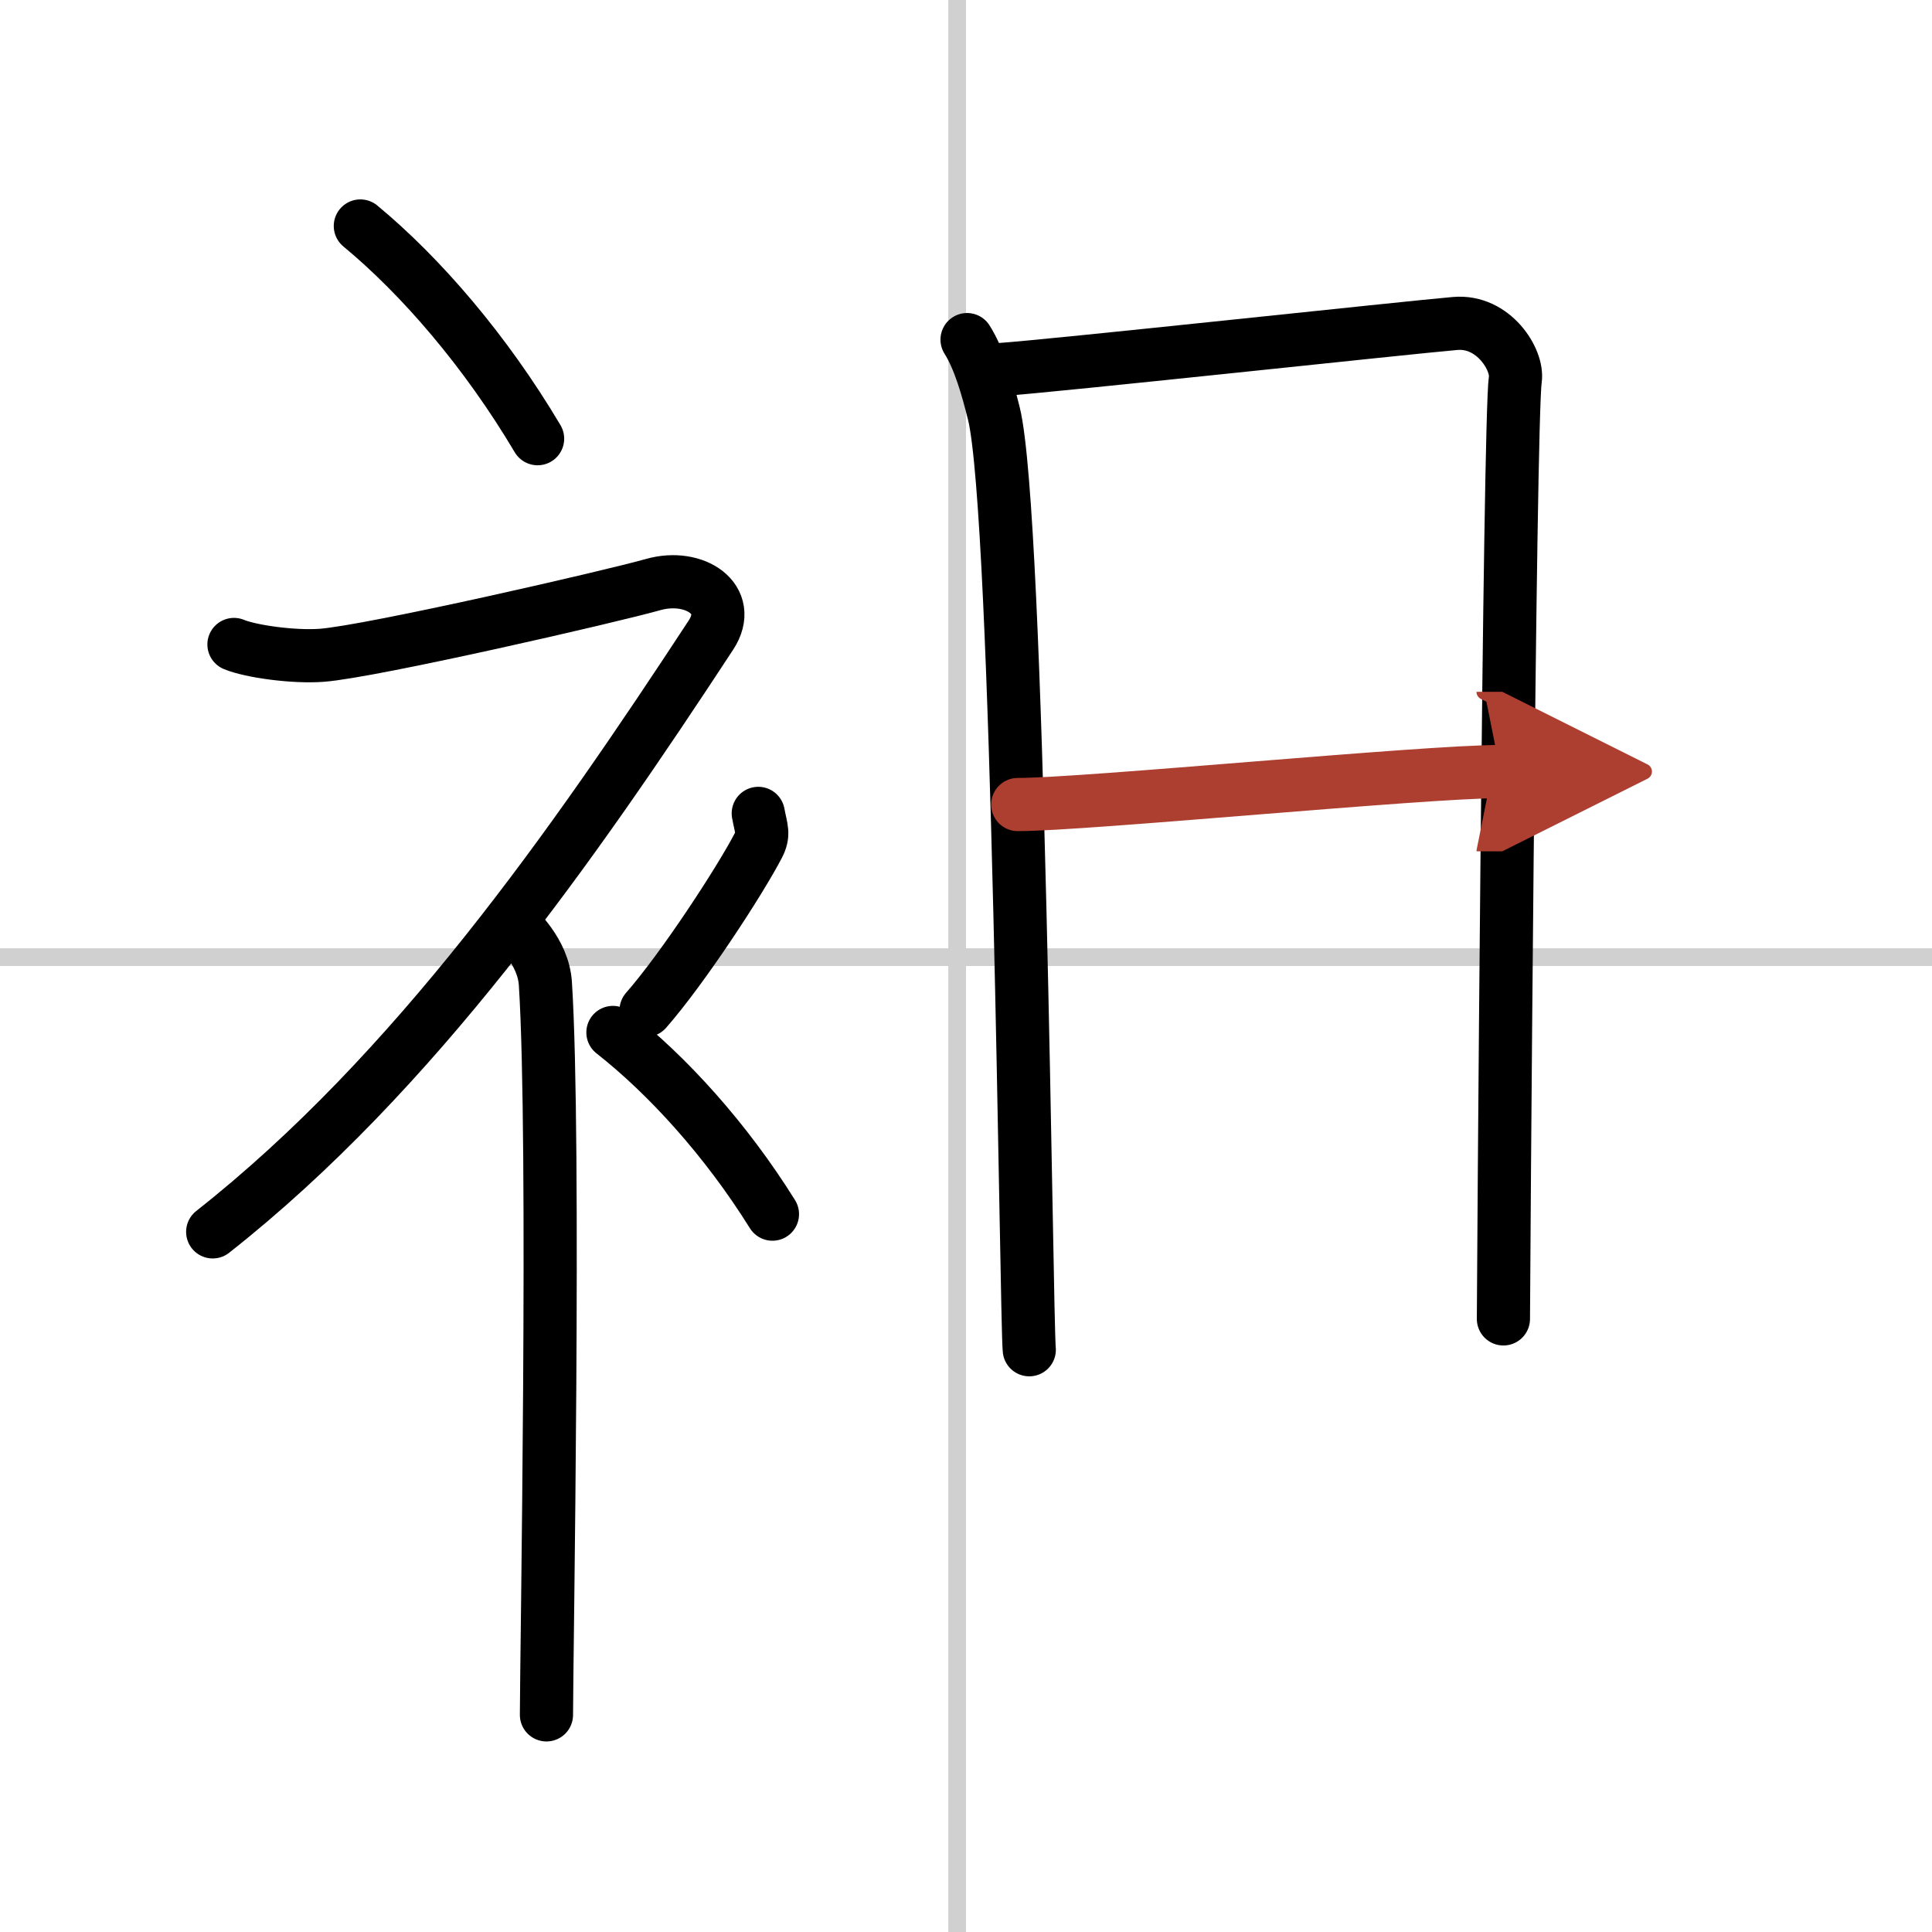
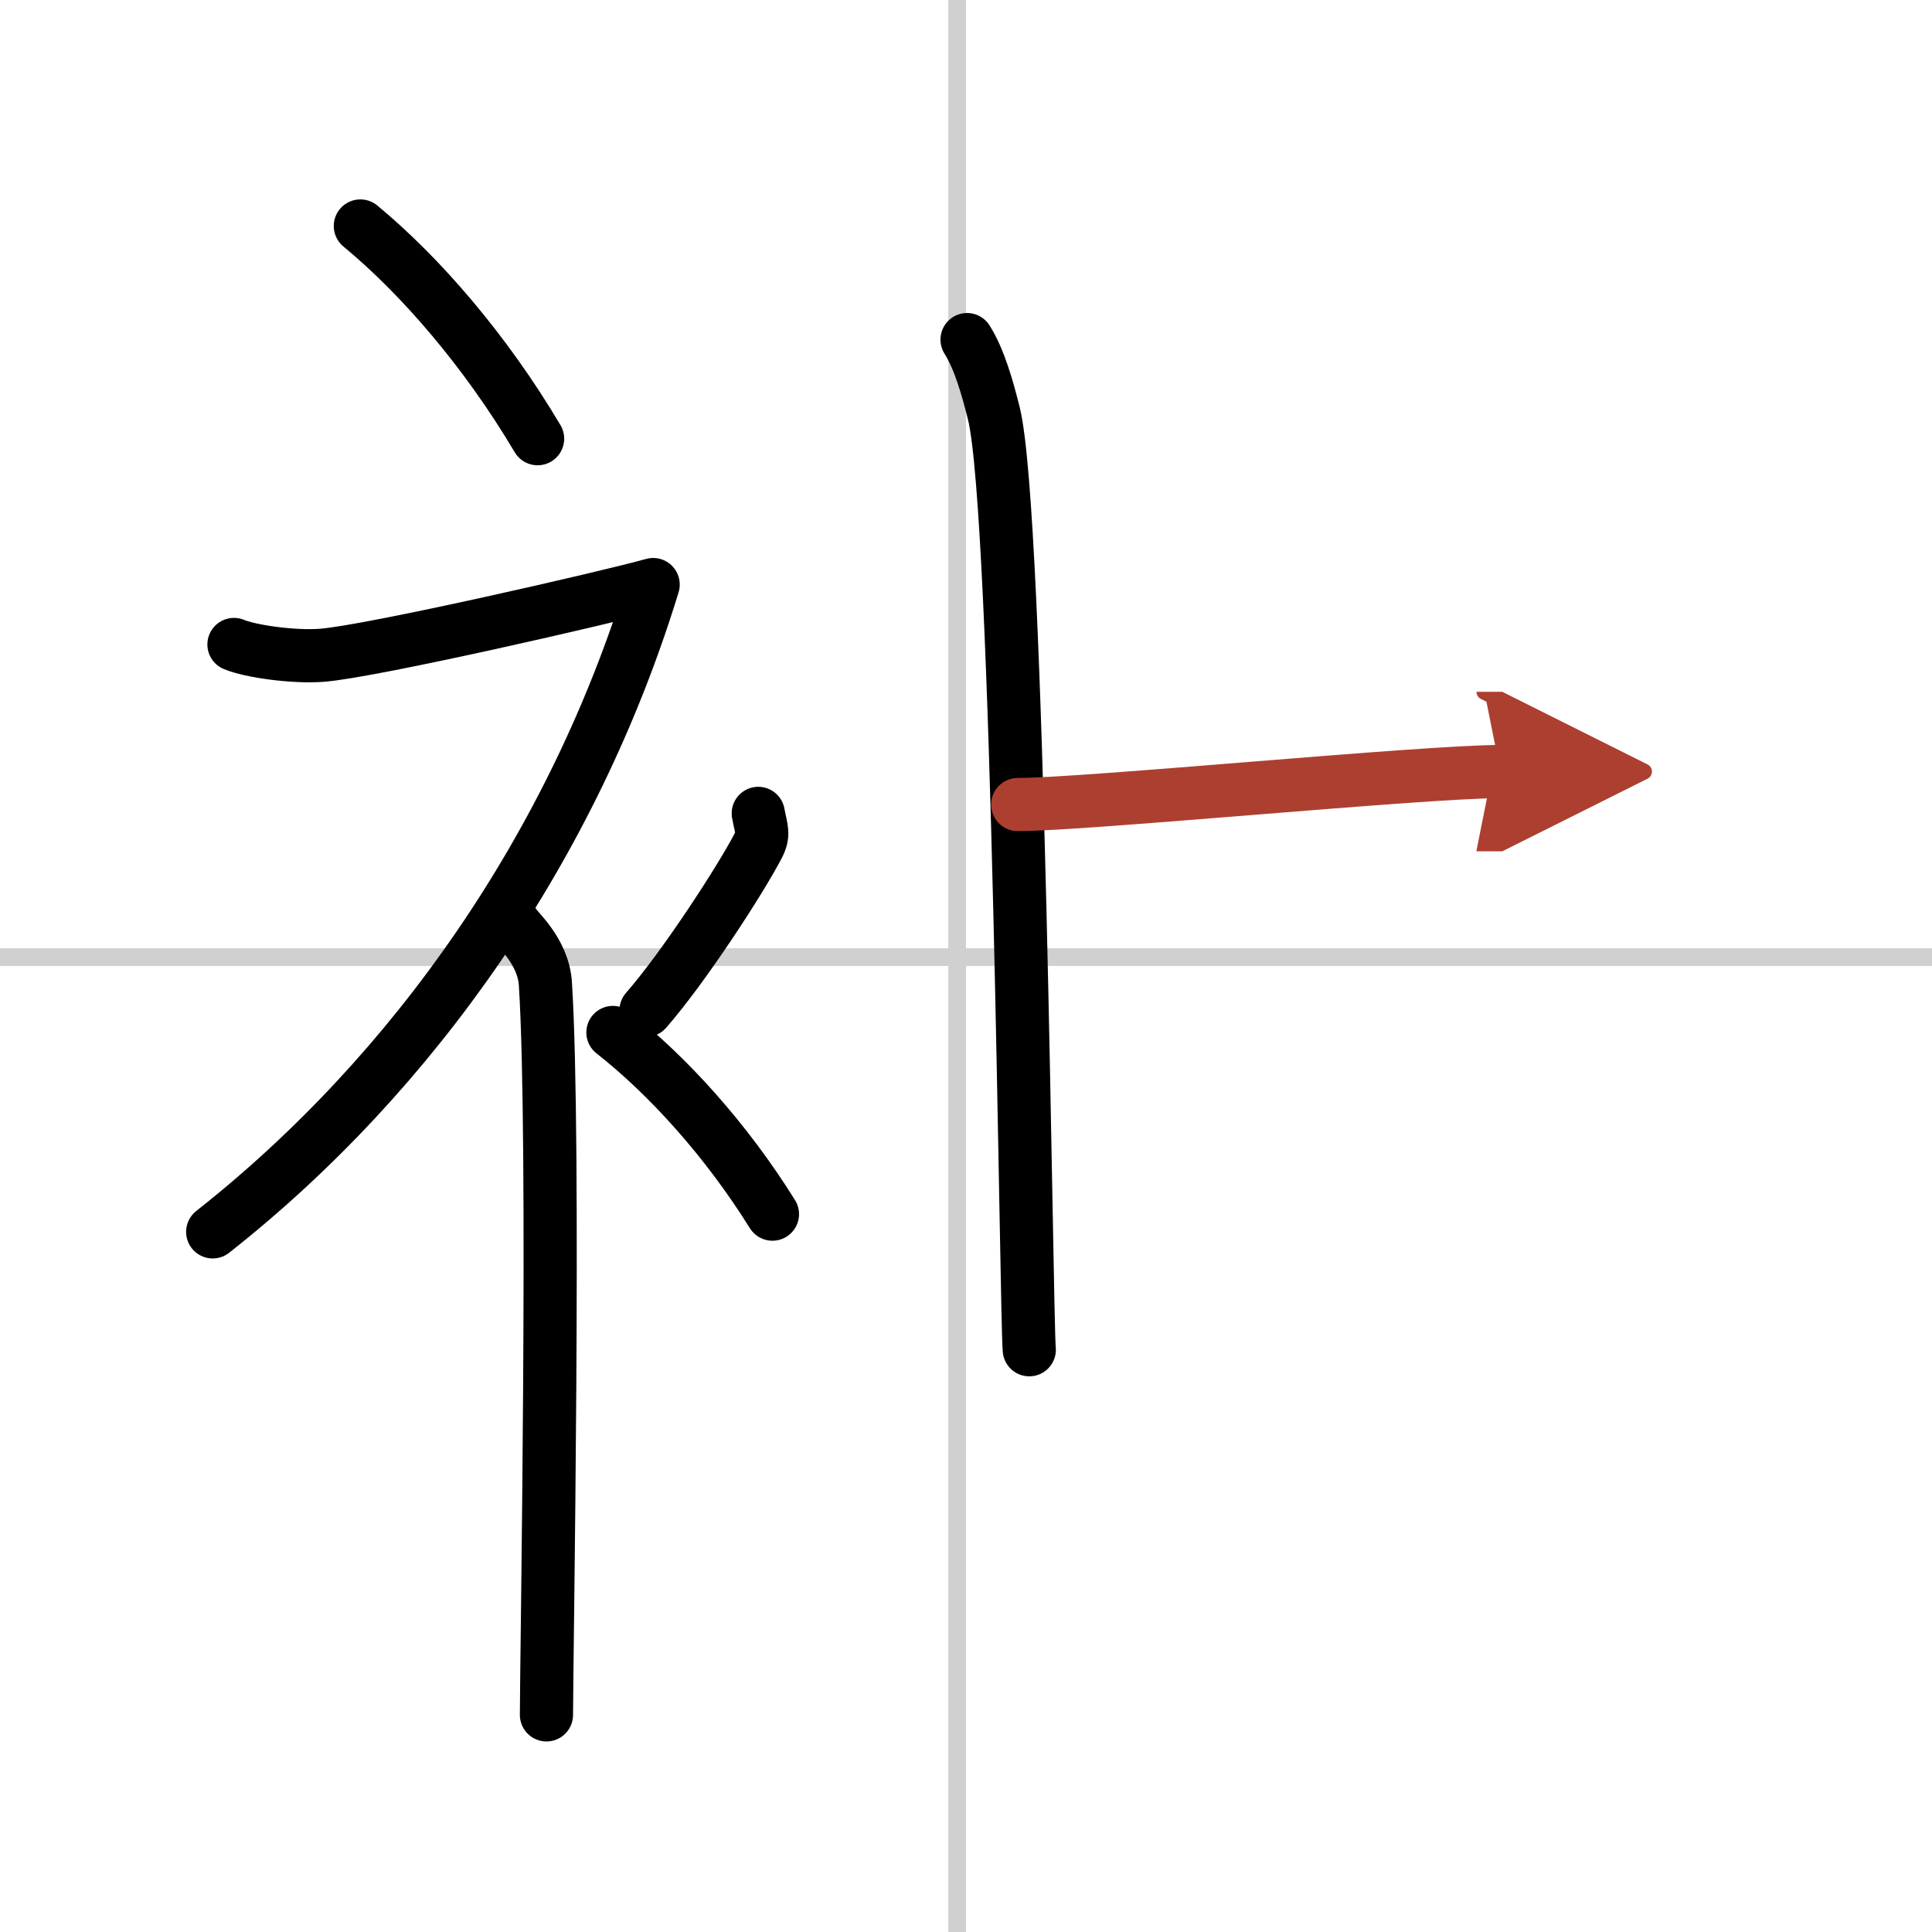
<svg xmlns="http://www.w3.org/2000/svg" width="400" height="400" viewBox="0 0 109 109">
  <defs>
    <marker id="a" markerWidth="4" orient="auto" refX="1" refY="5" viewBox="0 0 10 10">
      <polyline points="0 0 10 5 0 10 1 5" fill="#ad3f31" stroke="#ad3f31" />
    </marker>
  </defs>
  <g fill="none" stroke="#000" stroke-linecap="round" stroke-linejoin="round" stroke-width="3">
    <rect width="100%" height="100%" fill="#fff" stroke="#fff" />
    <line x1="54" x2="54" y2="109" stroke="#d0d0d0" stroke-width="1" />
    <line x2="109" y1="54" y2="54" stroke="#d0d0d0" stroke-width="1" />
    <path d="m20.33 12.75c3.41 2.82 7.07 7.06 10 12" />
-     <path d="M13.2,36.36c0.94,0.39,3.35,0.73,4.96,0.61c2.84-0.22,16.37-3.33,18.69-3.99c2.33-0.66,4.58,0.83,3.26,2.85C32.36,47.65,23.4,60.52,12,69.5" />
+     <path d="M13.2,36.36c0.94,0.39,3.35,0.73,4.96,0.61c2.84-0.22,16.37-3.33,18.69-3.99C32.36,47.65,23.4,60.52,12,69.5" />
    <path d="m29 52.11c0.12 0.29 1.65 1.53 1.77 3.39 0.57 8.93 0.06 38.2 0.06 41.25" />
    <path d="m42.78 45.89c0.17 0.91 0.34 1.16 0 1.82-1.04 2-4.25 6.92-6.33 9.29" />
    <path d="m34.58 58.25c3.07 2.41 6.37 6.03 9 10.25" />
    <path d="m54.56 19.16c0.69 1.09 1.15 2.72 1.51 4.16 1.42 5.68 1.83 51.34 2 52.83" />
-     <path d="m56.42 20.85c2.86-0.19 23.08-2.38 25.68-2.6 2.17-0.19 3.56 2.06 3.39 3.16-0.34 2.23-0.67 51.89-0.67 53" />
    <path d="m57.42 45.39c3.86 0 22.86-1.86 27.23-1.86" marker-end="url(#a)" stroke="#ad3f31" />
  </g>
</svg>